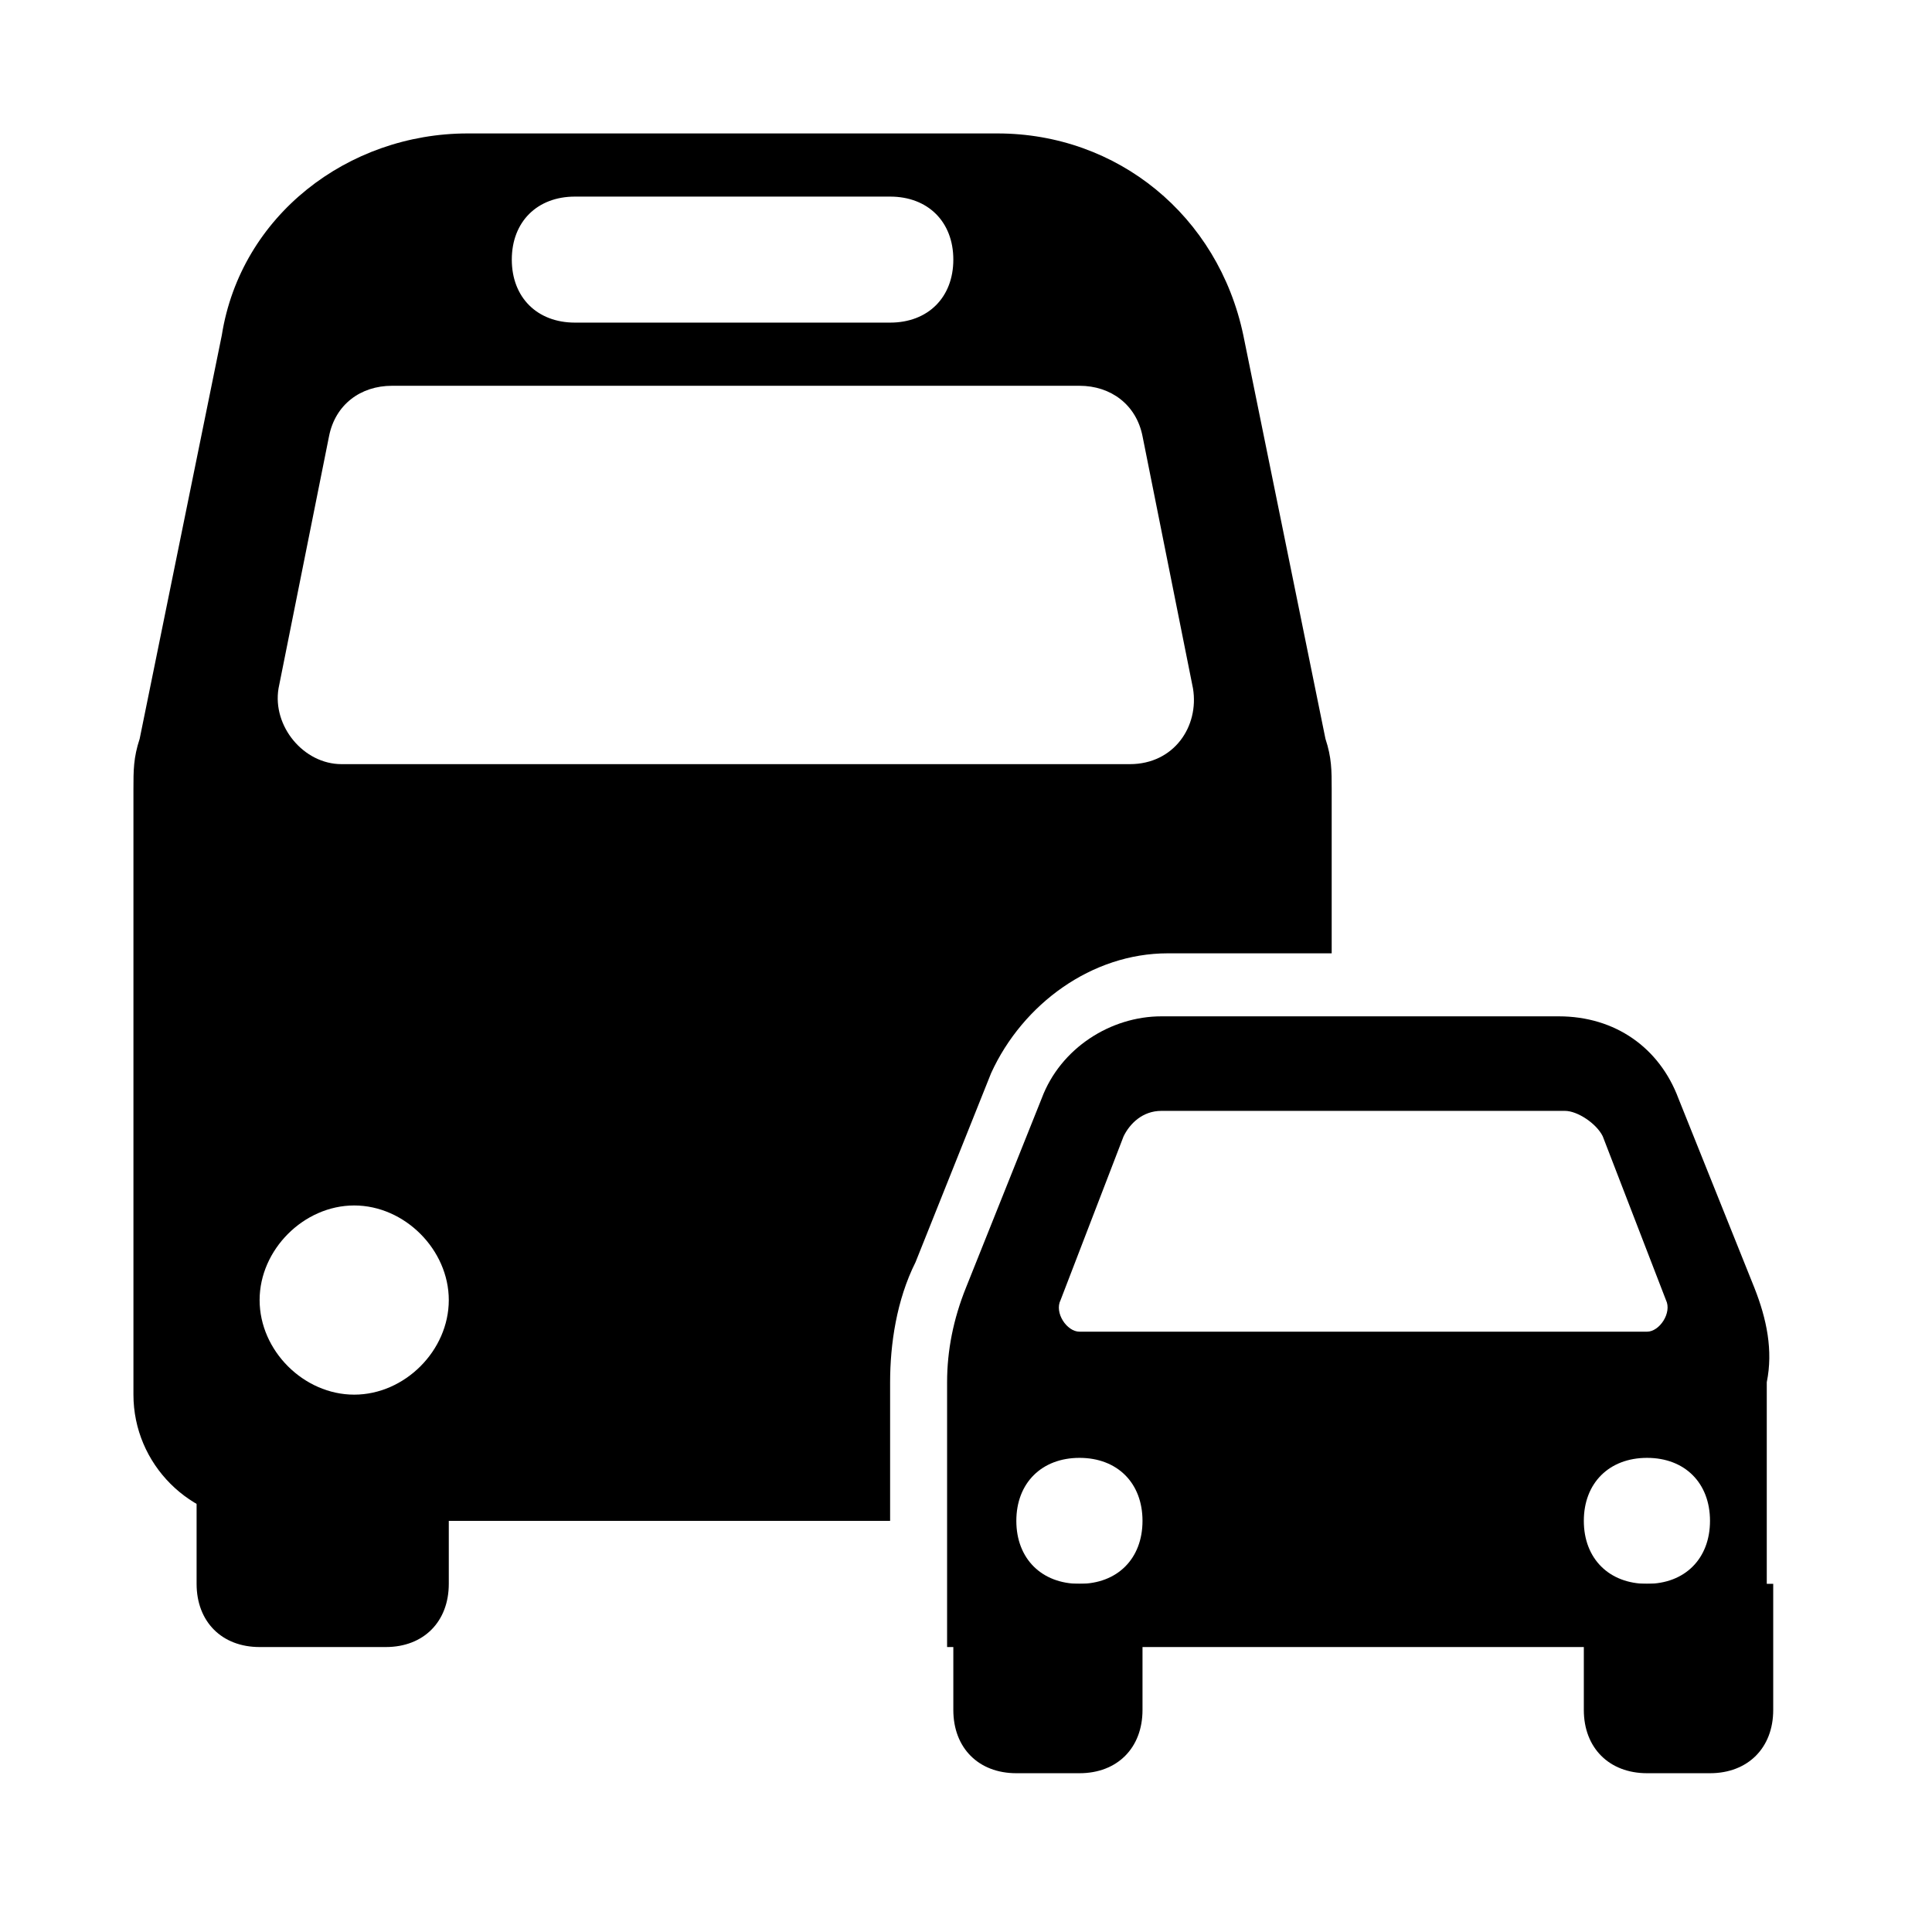
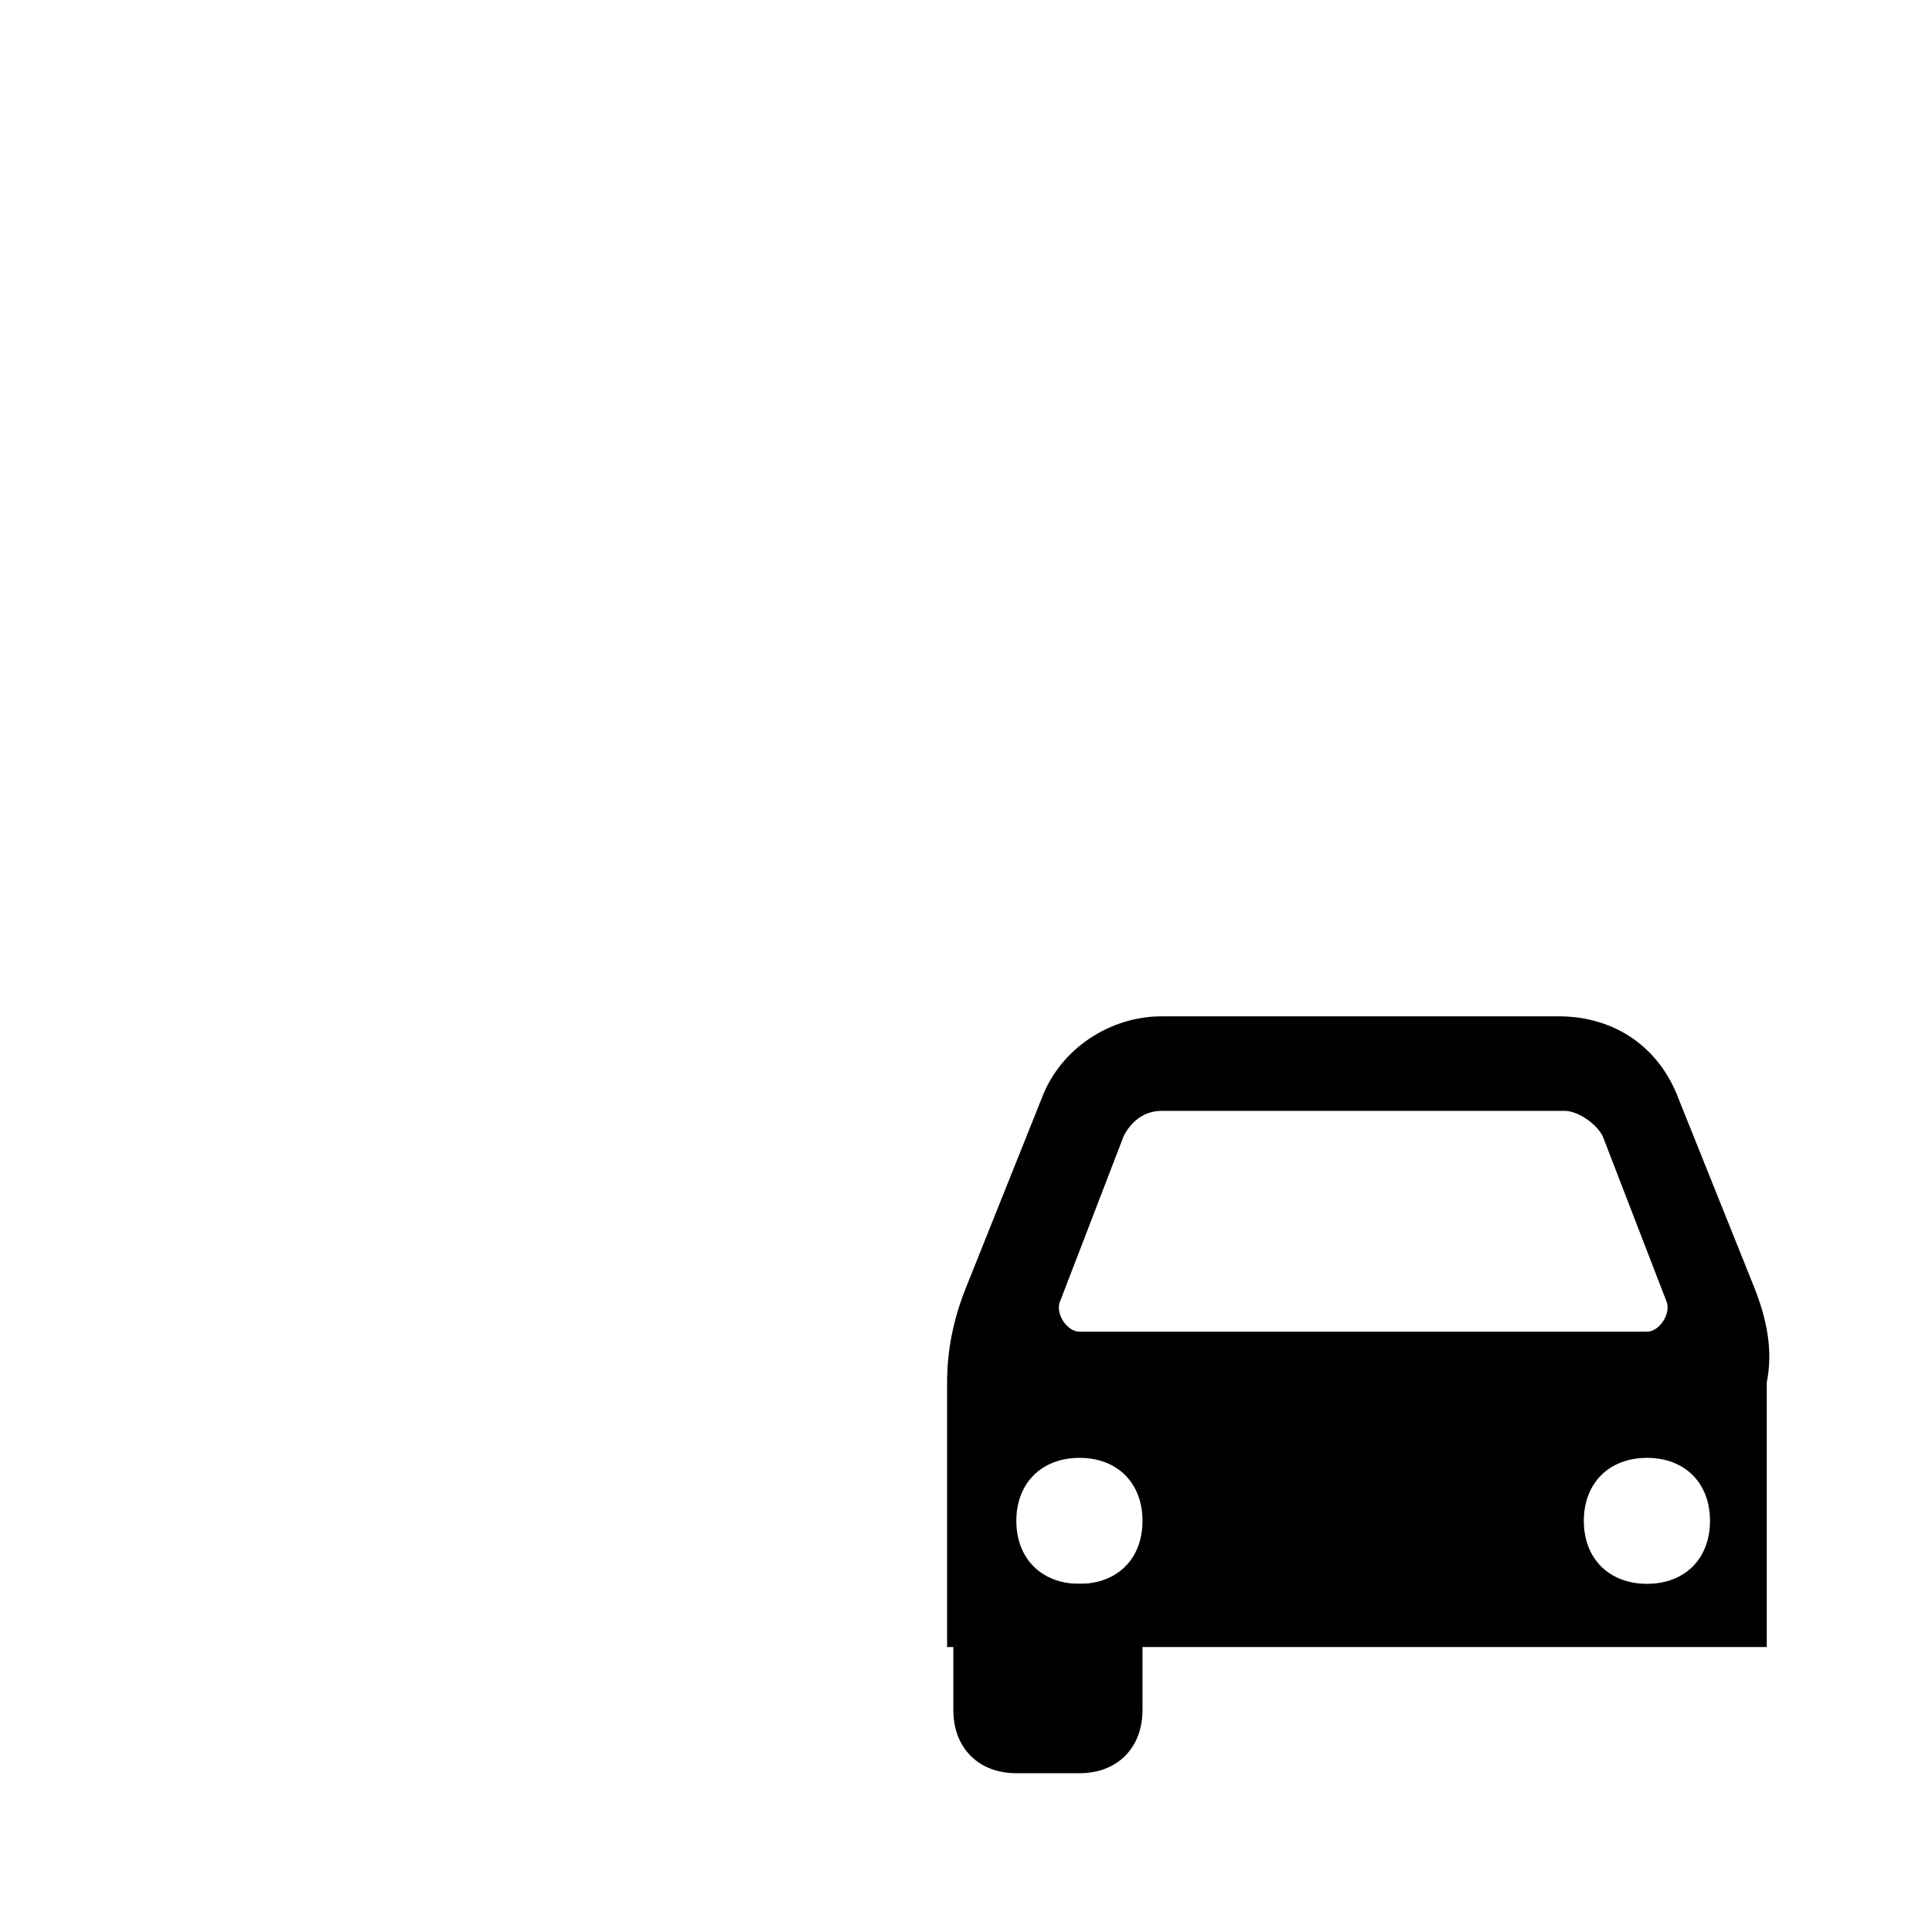
<svg xmlns="http://www.w3.org/2000/svg" width="50" zoomAndPan="magnify" viewBox="0 0 37.5 37.5" height="50" preserveAspectRatio="xMidYMid meet" version="1.0">
  <defs>
    <clipPath id="d519b0a967">
-       <path d="M 30 30 L 34.418 30 L 34.418 34.418 L 30 34.418 Z M 30 30 " clip-rule="nonzero" />
-     </clipPath>
+       </clipPath>
    <clipPath id="78a005a1f4">
      <path d="M 18 30 L 23 30 L 23 34.418 L 18 34.418 Z M 18 30 " clip-rule="nonzero" />
    </clipPath>
    <clipPath id="b44b2038d2">
      <path d="M 2.59 2.59 L 26 2.59 L 26 30 L 2.59 30 Z M 2.59 2.59 " clip-rule="nonzero" />
    </clipPath>
    <clipPath id="0ed9eb9cb7">
      <path d="M 18 19 L 34.418 19 L 34.418 32 L 18 32 Z M 18 19 " clip-rule="nonzero" />
    </clipPath>
  </defs>
-   <path fill="#000000" d="M 7.488 31.969 L 5.039 31.969 C 4.305 31.969 3.816 31.477 3.816 30.742 L 3.816 28.297 L 8.711 28.297 L 8.711 30.742 C 8.711 31.477 8.223 31.969 7.488 31.969 Z M 7.488 31.969 " fill-opacity="1" fill-rule="nonzero" />
  <g clip-path="url(#d519b0a967)">
-     <path fill="#000000" d="M 33.191 34.418 L 31.969 34.418 C 31.234 34.418 30.742 33.926 30.742 33.191 L 30.742 30.742 L 34.418 30.742 L 34.418 33.191 C 34.418 33.926 33.926 34.418 33.191 34.418 Z M 33.191 34.418 " fill-opacity="1" fill-rule="nonzero" />
-   </g>
+     </g>
  <g clip-path="url(#78a005a1f4)">
    <path fill="#000000" d="M 20.953 34.418 L 19.727 34.418 C 18.992 34.418 18.504 33.926 18.504 33.191 L 18.504 30.742 L 22.176 30.742 L 22.176 33.191 C 22.176 33.926 21.688 34.418 20.953 34.418 Z M 20.953 34.418 " fill-opacity="1" fill-rule="nonzero" />
  </g>
  <g clip-path="url(#b44b2038d2)">
-     <path fill="#000000" d="M 17.277 26.828 C 17.277 26.094 17.402 25.234 17.77 24.5 L 19.238 20.828 C 19.852 19.484 21.195 18.504 22.664 18.504 L 25.848 18.504 L 25.848 15.32 C 25.848 14.953 25.848 14.707 25.727 14.34 L 24.133 6.508 C 23.645 4.184 21.688 2.59 19.359 2.59 L 9.078 2.59 C 6.754 2.59 4.672 4.184 4.305 6.508 L 2.711 14.34 C 2.59 14.707 2.59 14.953 2.59 15.32 L 2.59 27.07 C 2.59 28.418 3.691 29.52 5.039 29.52 L 17.277 29.52 Z M 11.16 3.816 L 17.277 3.816 C 18.012 3.816 18.504 4.305 18.504 5.039 C 18.504 5.773 18.012 6.262 17.277 6.262 L 11.16 6.262 C 10.426 6.262 9.934 5.773 9.934 5.039 C 9.934 4.305 10.426 3.816 11.16 3.816 Z M 6.387 8.465 C 6.508 7.855 6.996 7.488 7.609 7.488 L 20.953 7.488 C 21.562 7.488 22.055 7.855 22.176 8.465 L 23.156 13.363 C 23.277 14.098 22.789 14.832 21.93 14.832 L 6.629 14.832 C 5.895 14.832 5.285 14.098 5.406 13.363 Z M 6.875 27.07 C 5.895 27.07 5.039 26.215 5.039 25.234 C 5.039 24.258 5.895 23.398 6.875 23.398 C 7.855 23.398 8.711 24.258 8.711 25.234 C 8.711 26.215 7.855 27.07 6.875 27.07 Z M 6.875 27.07 " fill-opacity="1" fill-rule="nonzero" />
-   </g>
+     </g>
  <g clip-path="url(#0ed9eb9cb7)">
-     <path fill="#000000" d="M 34.051 24.992 L 32.578 21.32 C 32.211 20.34 31.355 19.727 30.254 19.727 L 22.543 19.727 C 21.562 19.727 20.586 20.34 20.219 21.32 L 18.75 24.992 C 18.504 25.602 18.383 26.215 18.383 26.828 L 18.383 31.969 L 34.293 31.969 L 34.293 26.828 C 34.418 26.215 34.293 25.602 34.051 24.992 Z M 22.543 21.562 L 30.375 21.562 C 30.621 21.562 30.988 21.809 31.109 22.055 L 32.336 25.234 C 32.457 25.48 32.211 25.848 31.969 25.848 L 20.953 25.848 C 20.707 25.848 20.461 25.48 20.586 25.234 L 21.809 22.055 C 21.93 21.809 22.176 21.562 22.543 21.562 Z M 20.953 30.742 C 20.219 30.742 19.727 30.254 19.727 29.52 C 19.727 28.785 20.219 28.297 20.953 28.297 C 21.688 28.297 22.176 28.785 22.176 29.52 C 22.176 30.254 21.688 30.742 20.953 30.742 Z M 31.969 30.742 C 31.234 30.742 30.742 30.254 30.742 29.52 C 30.742 28.785 31.234 28.297 31.969 28.297 C 32.703 28.297 33.191 28.785 33.191 29.52 C 33.191 30.254 32.703 30.742 31.969 30.742 Z M 31.969 30.742 " fill-opacity="1" fill-rule="nonzero" />
+     <path fill="#000000" d="M 34.051 24.992 L 32.578 21.32 C 32.211 20.34 31.355 19.727 30.254 19.727 L 22.543 19.727 C 21.562 19.727 20.586 20.34 20.219 21.32 L 18.75 24.992 C 18.504 25.602 18.383 26.215 18.383 26.828 L 18.383 31.969 L 34.293 31.969 L 34.293 26.828 C 34.418 26.215 34.293 25.602 34.051 24.992 M 22.543 21.562 L 30.375 21.562 C 30.621 21.562 30.988 21.809 31.109 22.055 L 32.336 25.234 C 32.457 25.48 32.211 25.848 31.969 25.848 L 20.953 25.848 C 20.707 25.848 20.461 25.48 20.586 25.234 L 21.809 22.055 C 21.93 21.809 22.176 21.562 22.543 21.562 Z M 20.953 30.742 C 20.219 30.742 19.727 30.254 19.727 29.52 C 19.727 28.785 20.219 28.297 20.953 28.297 C 21.688 28.297 22.176 28.785 22.176 29.52 C 22.176 30.254 21.688 30.742 20.953 30.742 Z M 31.969 30.742 C 31.234 30.742 30.742 30.254 30.742 29.52 C 30.742 28.785 31.234 28.297 31.969 28.297 C 32.703 28.297 33.191 28.785 33.191 29.52 C 33.191 30.254 32.703 30.742 31.969 30.742 Z M 31.969 30.742 " fill-opacity="1" fill-rule="nonzero" />
  </g>
</svg>